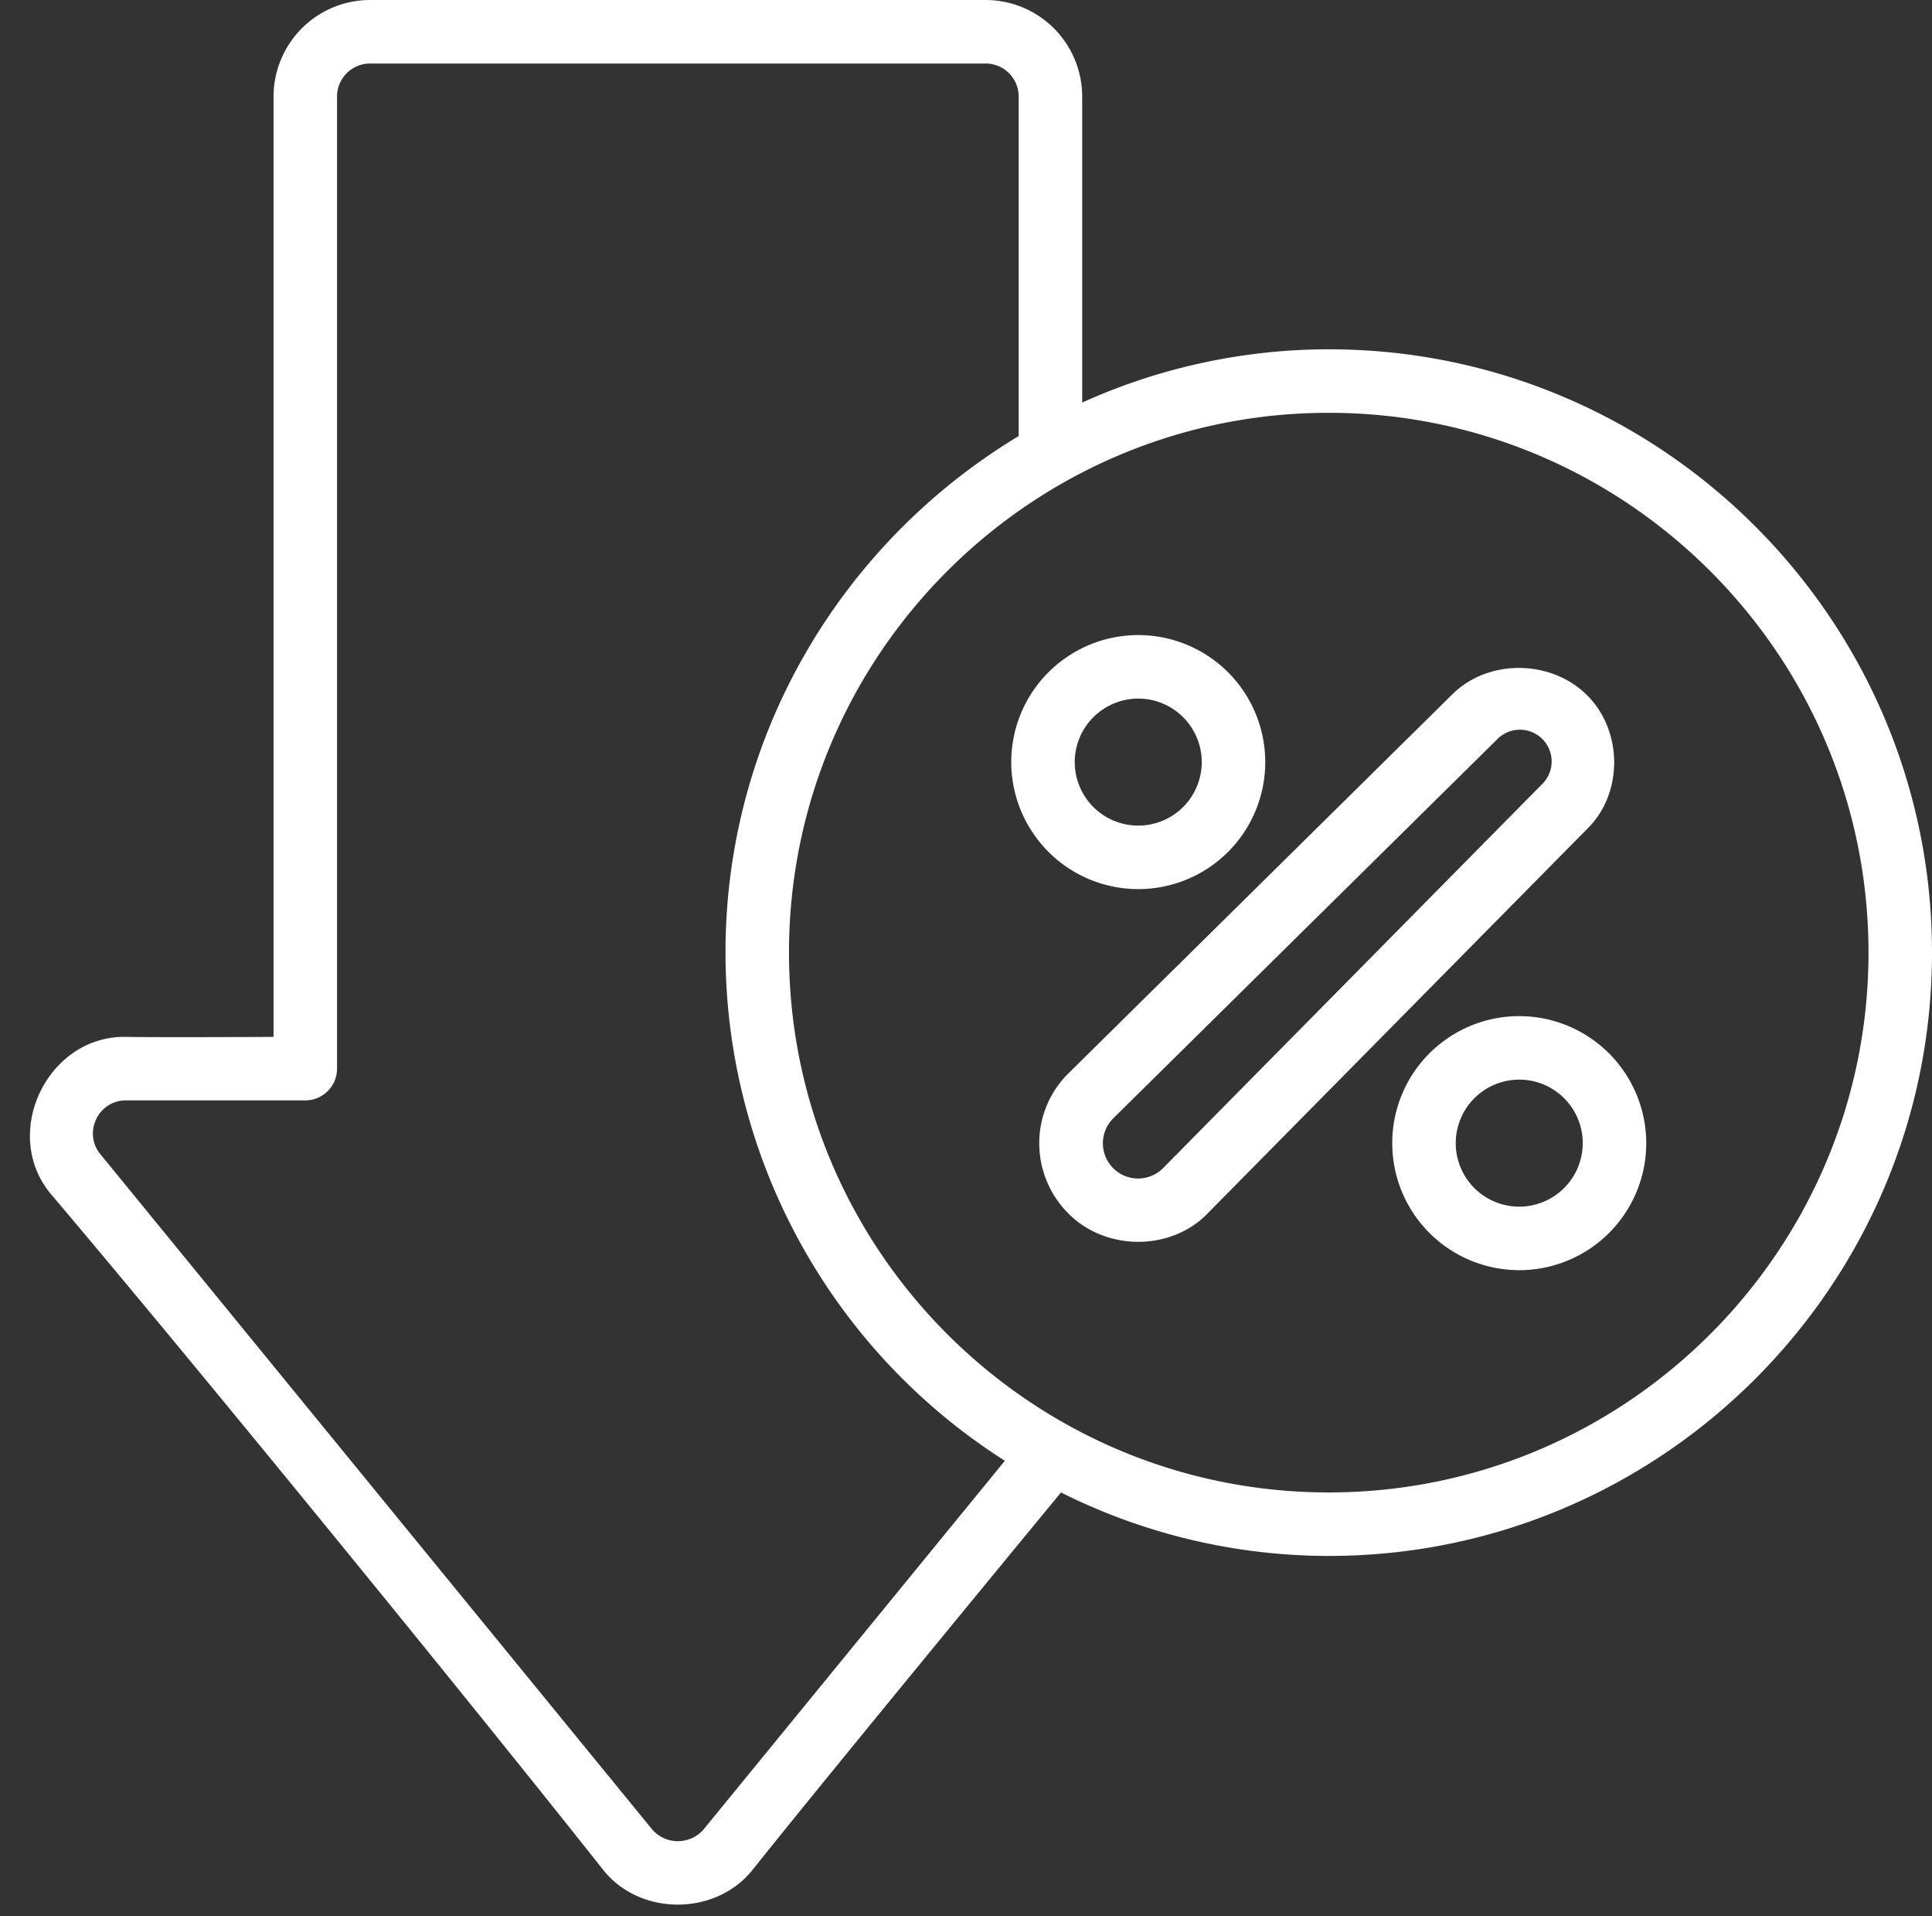
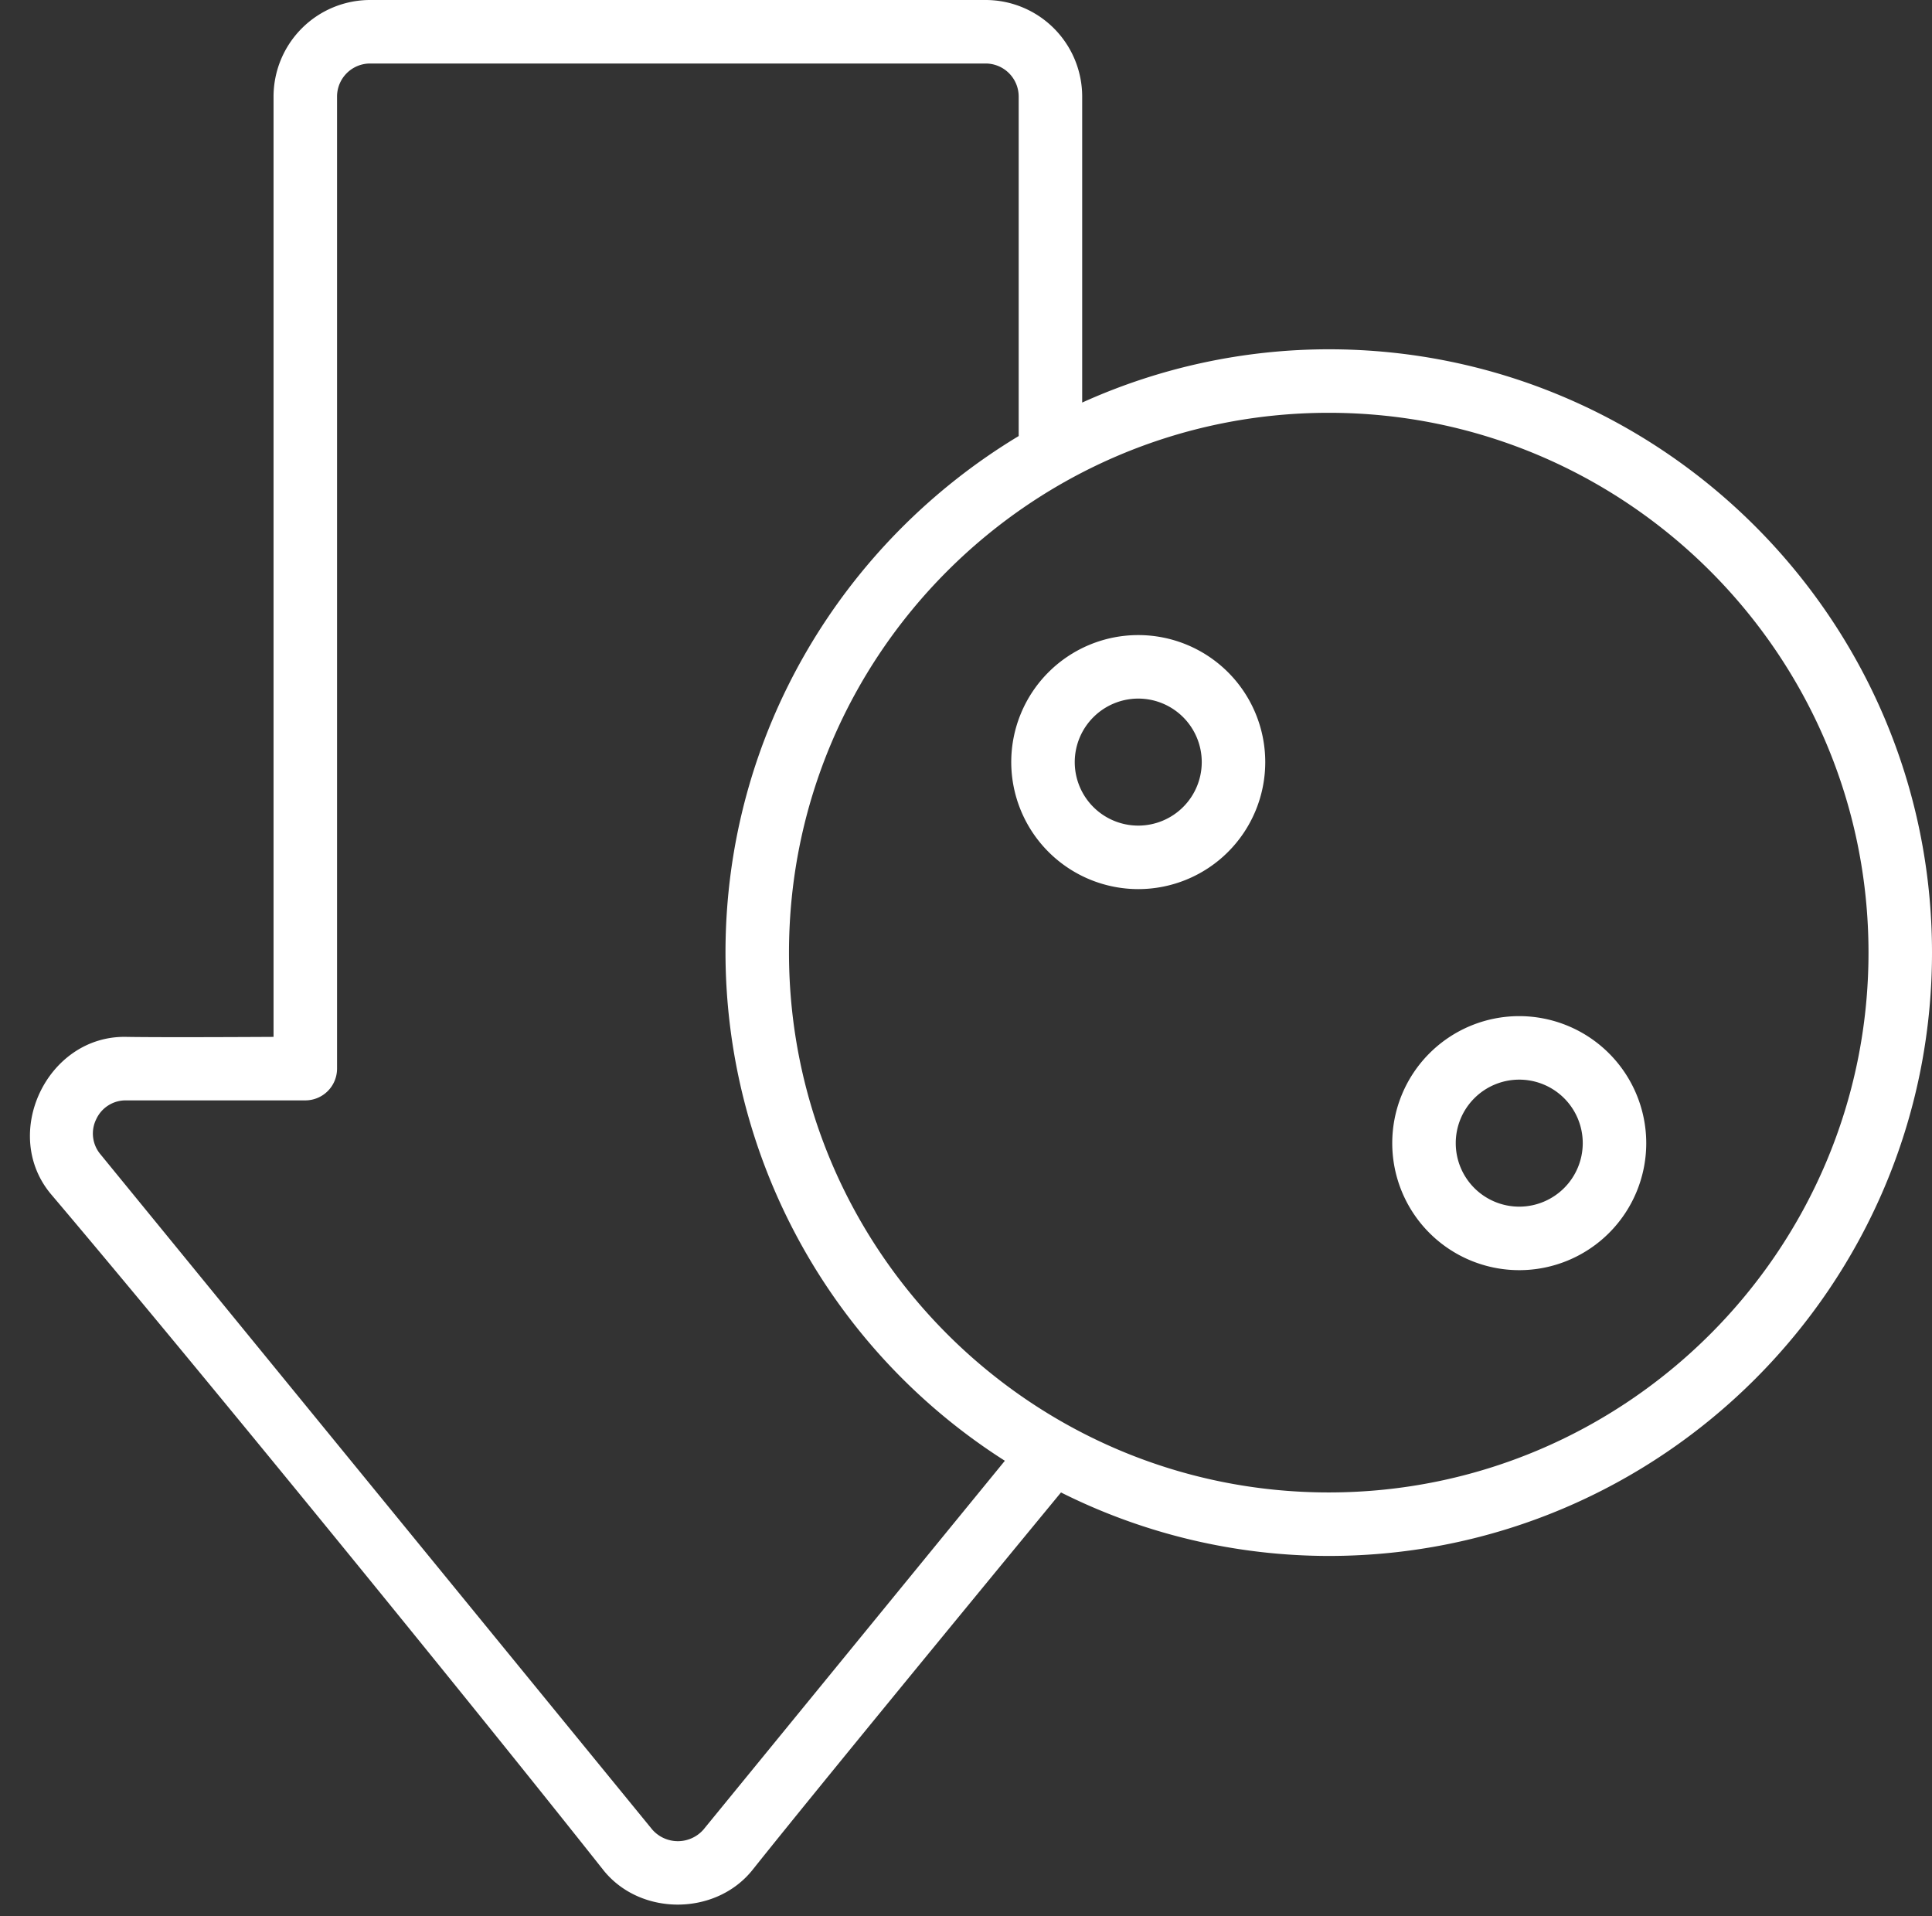
<svg xmlns="http://www.w3.org/2000/svg" fill="#ffffff" height="482.8" preserveAspectRatio="xMidYMid meet" version="1" viewBox="9.2 16.0 486.8 482.8" width="486.8" zoomAndPan="magnify">
  <rect x="9.2" y="16.0" width="486.8" height="482.8" fill="#333333" stroke="none" />
  <g data-name="Outline" id="change1_1">
    <path d="M161.164,487.066c9.267,11.712,28.37,11.683,37.672,0,19.119-24.012,77.7-95.061,77.7-95.061A150.829,150.829,0,0,0,344,408c83.813,0,152-68.187,152-152S427.813,104,344,104a150.915,150.915,0,0,0-62.125,13.419V40.328A24.349,24.349,0,0,0,257.555,16H102.445a24.349,24.349,0,0,0-24.32,24.328v236.9s-27.875.167-37.164,0c-19.915-.358-31.712,24.531-18.836,39.718C57.646,358.842,127.08,443.993,161.164,487.066ZM480,256c0,74.992-61.008,136-136,136S208,330.992,208,256s61.008-136,136-136S480,181.008,480,256ZM33.438,297.988a8.155,8.155,0,0,1,7.523-4.761H86.125a8,8,0,0,0,8-8V40.328A8.333,8.333,0,0,1,102.445,32h155.11a8.333,8.333,0,0,1,8.32,8.328v85.531C221.7,152.479,192,200.775,192,256a151.891,151.891,0,0,0,70.393,128.023l-75.948,92.918a8.576,8.576,0,0,1-12.89,0L34.516,306.816A8.129,8.129,0,0,1,33.438,297.988Z" fill="inherit" />
    <path d="M296,240a32,32,0,1,0-32-32A32.034,32.034,0,0,0,296,240Zm0-48a16,16,0,1,1-16,16A16.019,16.019,0,0,1,296,192Z" fill="inherit" />
    <path d="M392,272a32,32,0,1,0,32,32A32.034,32.034,0,0,0,392,272Zm0,48a16,16,0,1,1,16-16A16.019,16.019,0,0,1,392,320Z" fill="inherit" />
-     <path d="M271.055,304a25,25,0,0,0,7.289,17.66c9.4,9.6,26.037,9.639,35.281-.105l95.344-96.578c9.309-8.933,9.216-24.911.008-33.938C399.82,182.06,384.039,182,375.07,191l-96.625,95.383A24.73,24.73,0,0,0,271.055,304Zm18.633-6.234,96.664-95.422a8,8,0,1,1,11.265,11.351l-95.375,96.614a8.873,8.873,0,1,1-12.554-12.543Z" fill="inherit" />
  </g>
</svg>